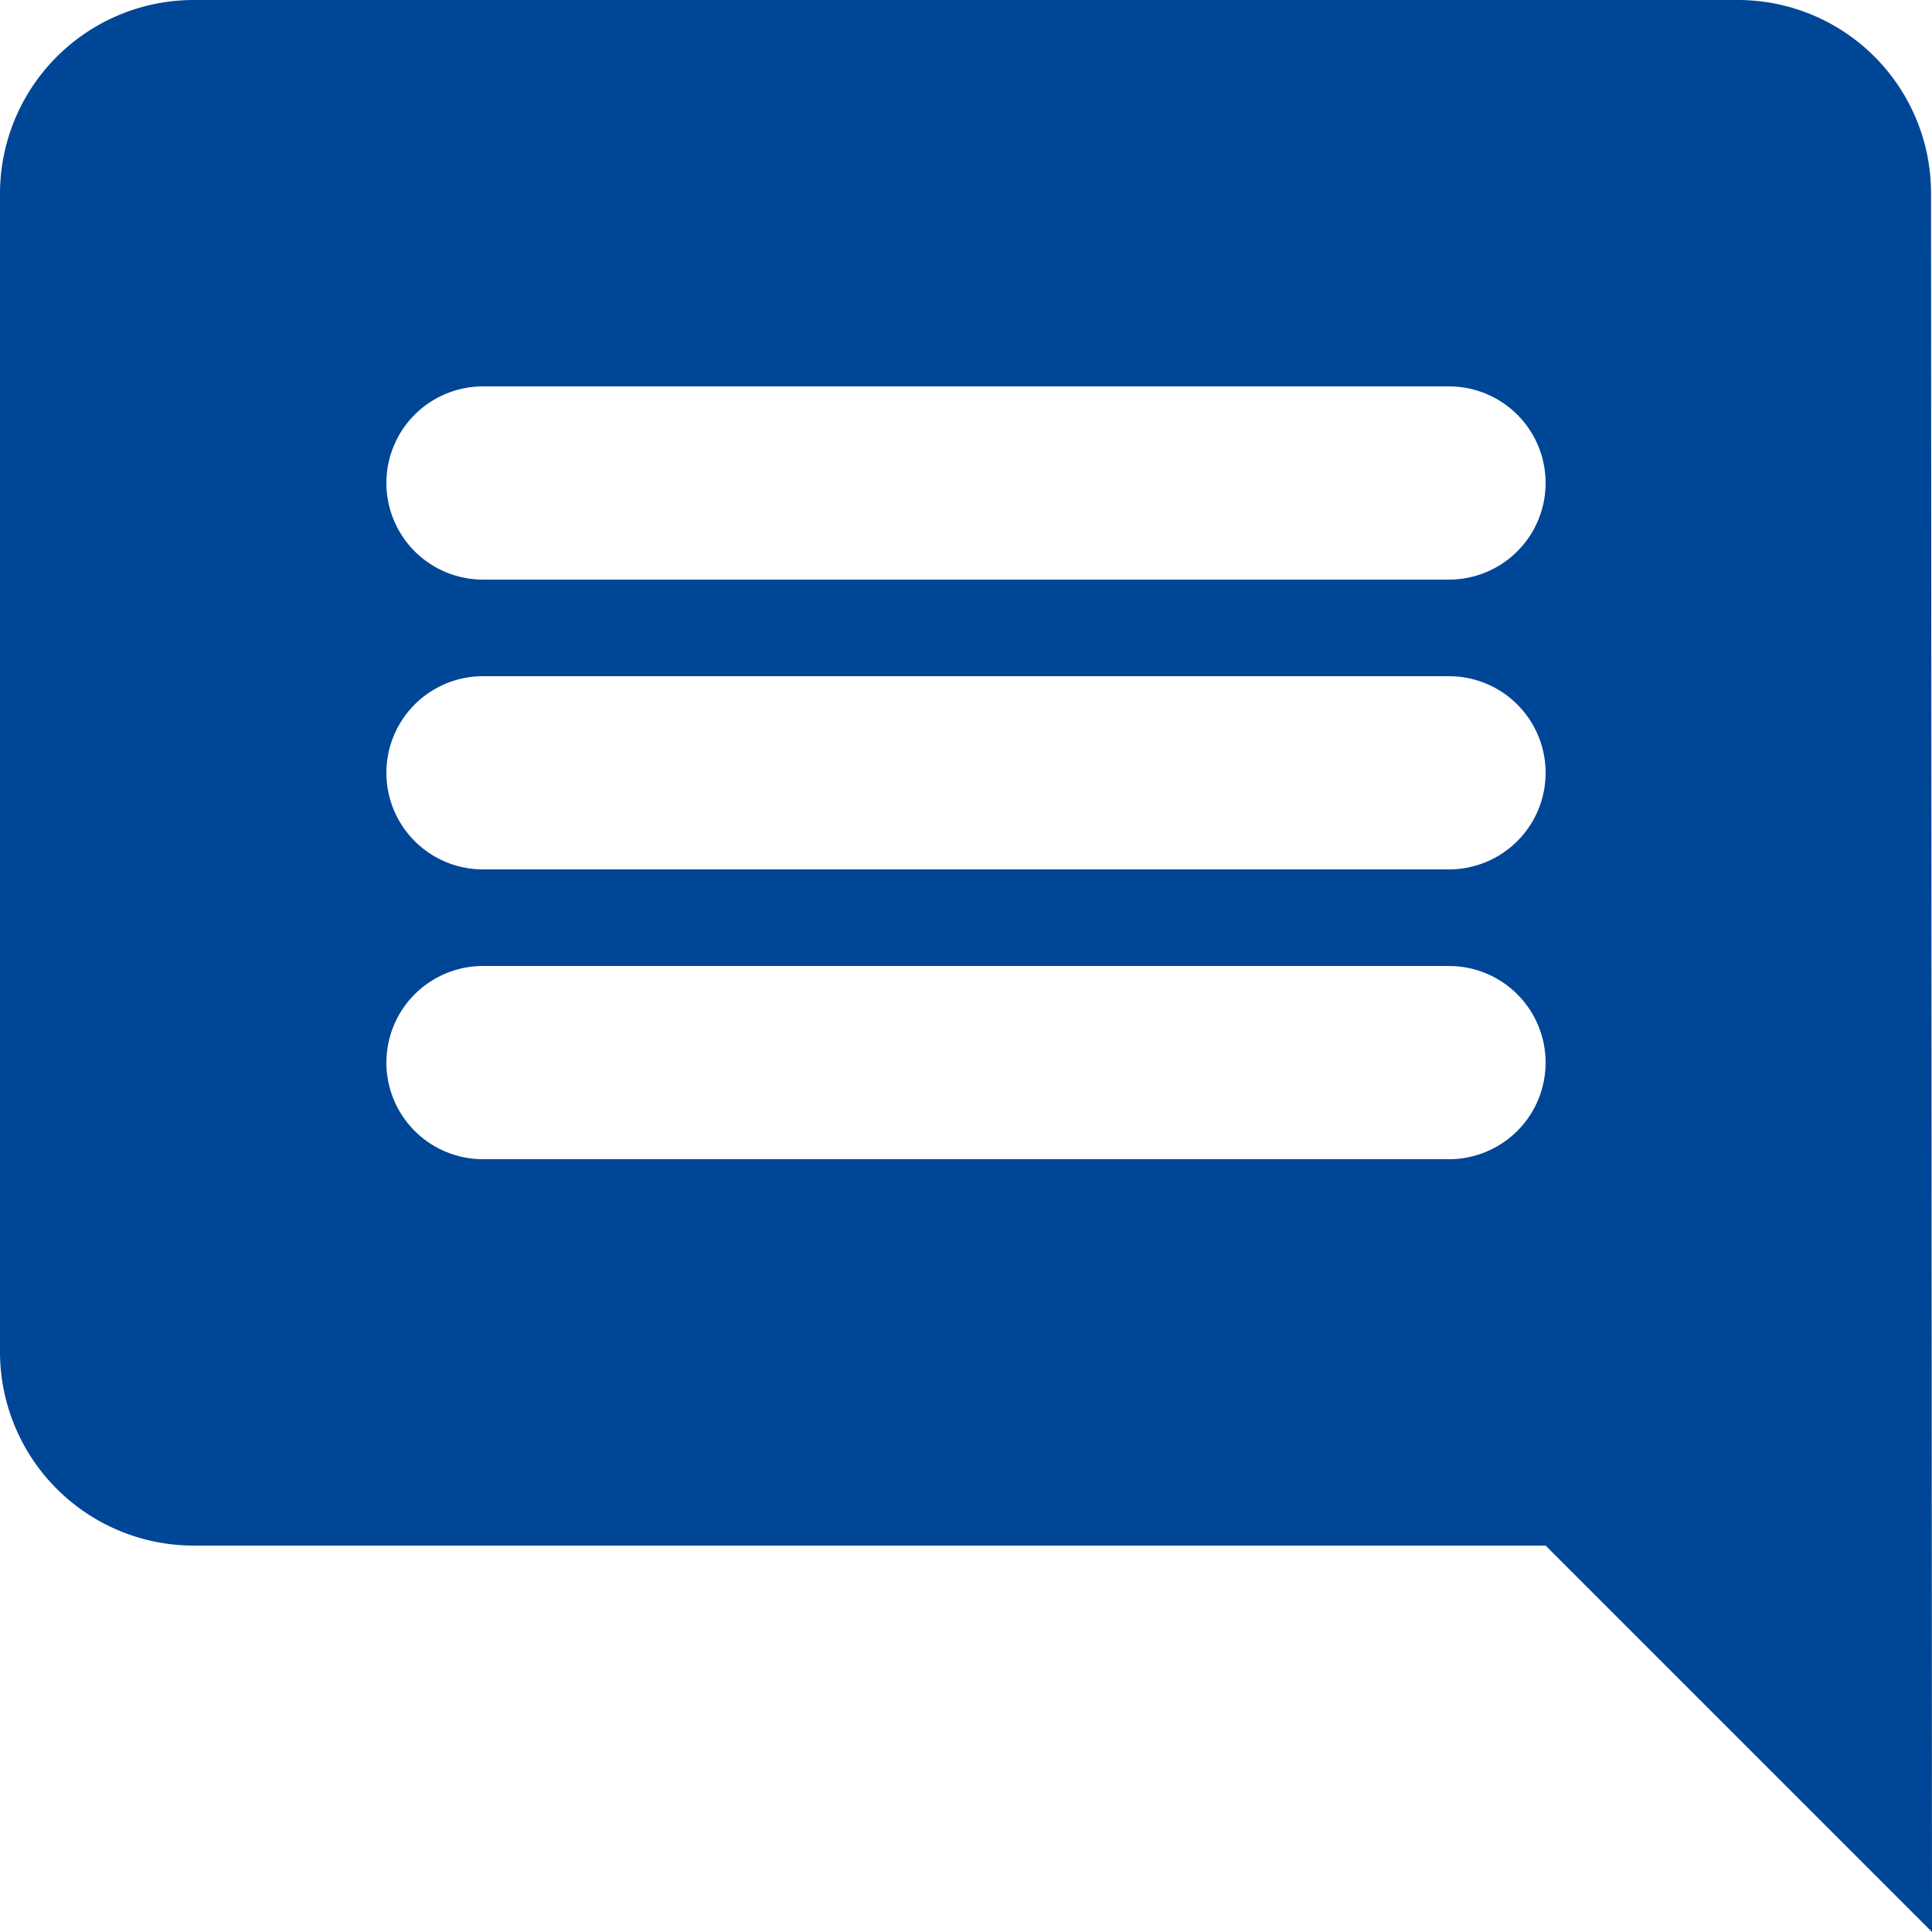
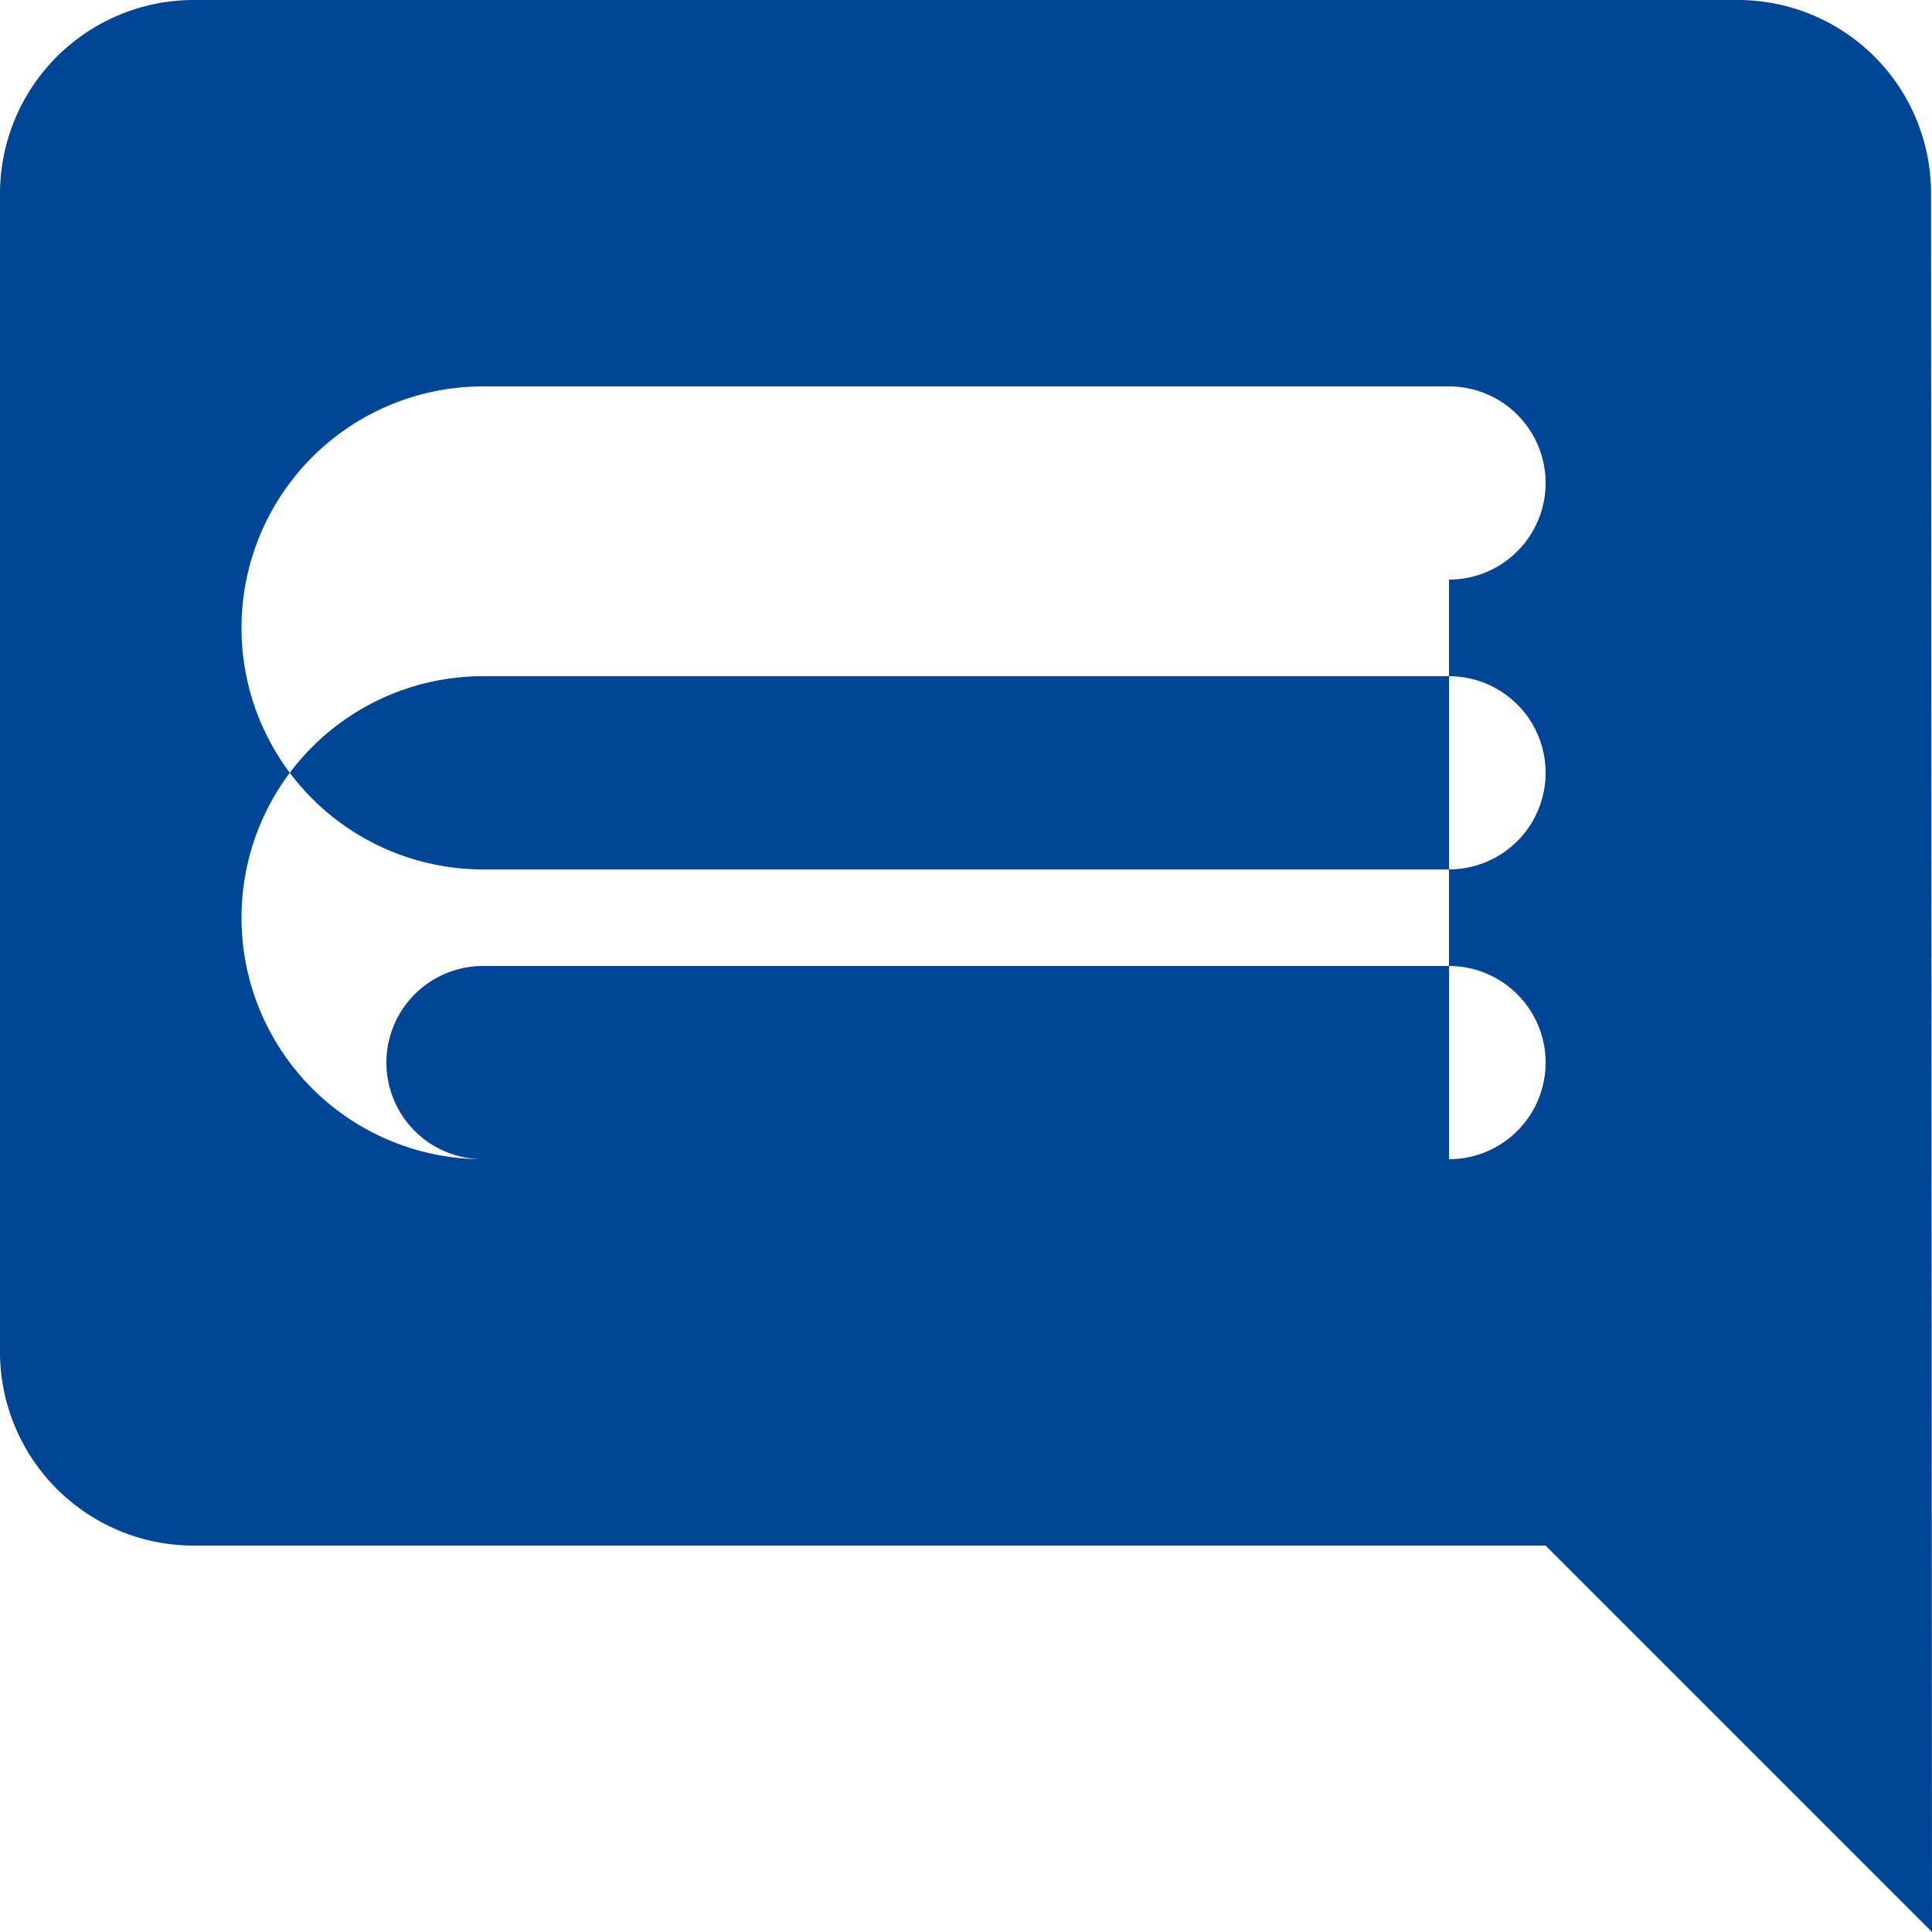
<svg xmlns="http://www.w3.org/2000/svg" width="20" height="20" viewBox="0 0 20 20">
-   <path id="Path_429" data-name="Path 429" d="M21.99,4A2,2,0,0,0,20,2H4A2.006,2.006,0,0,0,2,4V16a2.006,2.006,0,0,0,2,2H18l4,4ZM17,14H7a1,1,0,0,1,0-2H17a1,1,0,0,1,0,2Zm0-3H7A1,1,0,0,1,7,9H17a1,1,0,0,1,0,2Zm0-3H7A1,1,0,0,1,7,6H17a1,1,0,0,1,0,2Z" transform="translate(-2 -2)" fill="#004696" />
+   <path id="Path_429" data-name="Path 429" d="M21.99,4A2,2,0,0,0,20,2H4A2.006,2.006,0,0,0,2,4V16a2.006,2.006,0,0,0,2,2H18l4,4ZM17,14H7a1,1,0,0,1,0-2H17a1,1,0,0,1,0,2ZH7A1,1,0,0,1,7,9H17a1,1,0,0,1,0,2Zm0-3H7A1,1,0,0,1,7,6H17a1,1,0,0,1,0,2Z" transform="translate(-2 -2)" fill="#004696" />
</svg>